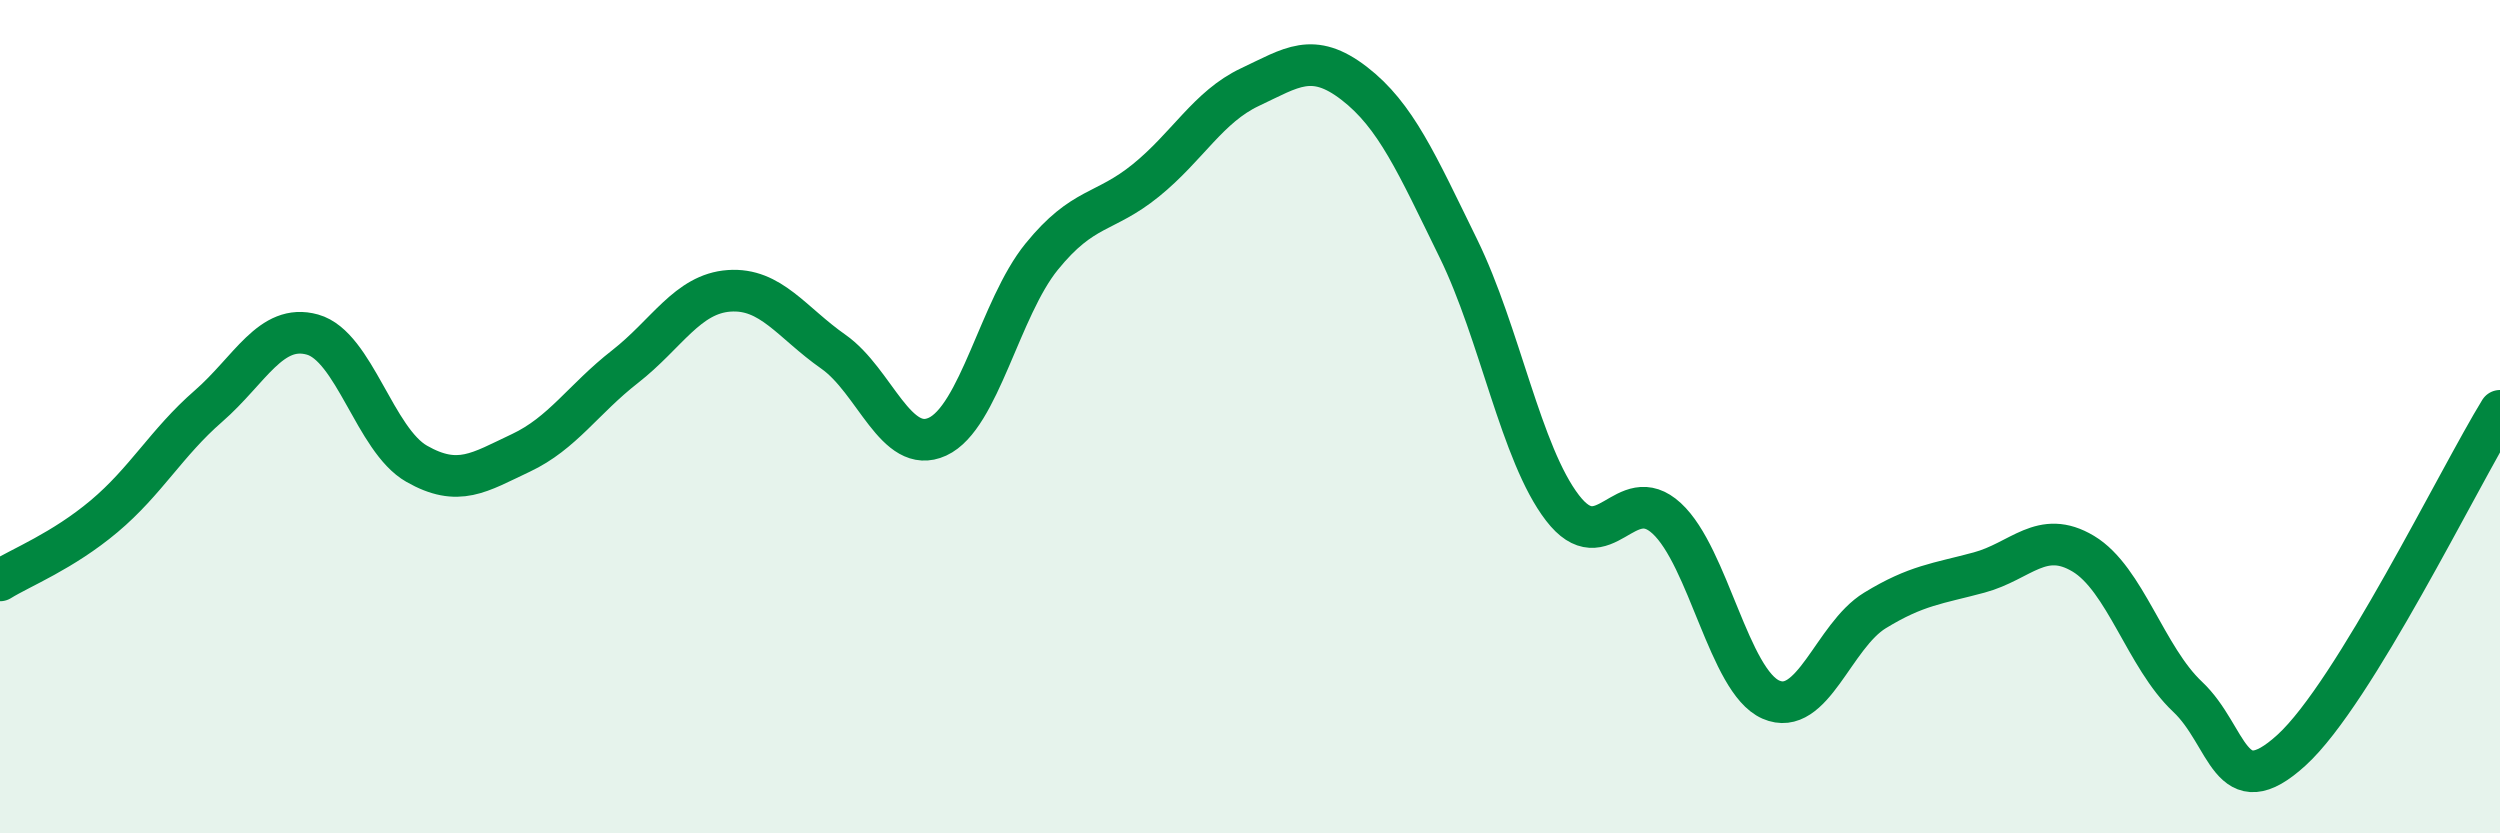
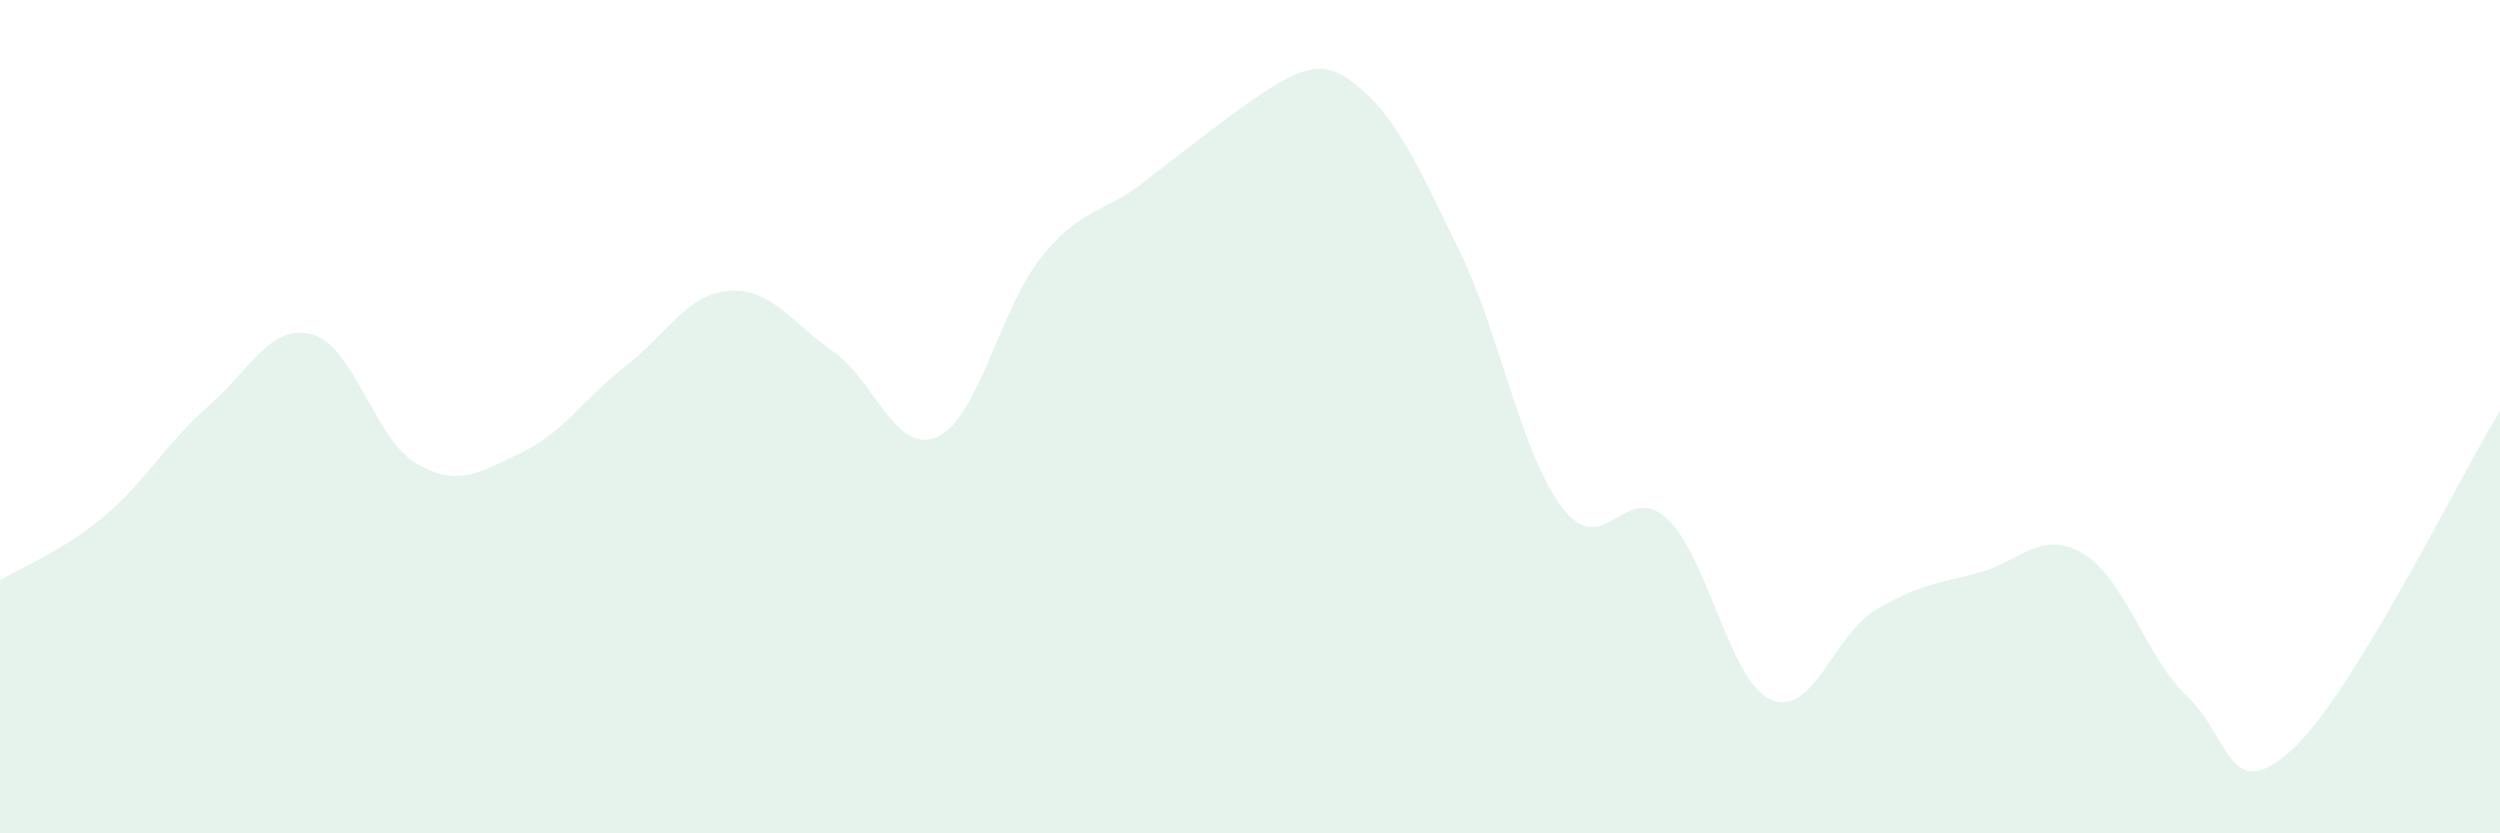
<svg xmlns="http://www.w3.org/2000/svg" width="60" height="20" viewBox="0 0 60 20">
-   <path d="M 0,13.93 C 0.5,13.62 1.5,13.23 2.5,12.39 C 3.5,11.55 4,10.62 5,9.75 C 6,8.88 6.5,7.75 7.5,8.03 C 8.5,8.31 9,10.56 10,11.13 C 11,11.7 11.5,11.34 12.5,10.87 C 13.5,10.4 14,9.58 15,8.8 C 16,8.02 16.5,7.05 17.5,6.98 C 18.5,6.91 19,7.74 20,8.44 C 21,9.14 21.5,10.94 22.5,10.48 C 23.5,10.02 24,7.39 25,6.16 C 26,4.93 26.5,5.14 27.5,4.33 C 28.5,3.52 29,2.56 30,2.09 C 31,1.62 31.5,1.23 32.5,2 C 33.5,2.77 34,3.92 35,5.96 C 36,8 36.5,10.89 37.5,12.19 C 38.5,13.49 39,11.52 40,12.44 C 41,13.36 41.5,16.35 42.5,16.79 C 43.5,17.23 44,15.26 45,14.65 C 46,14.04 46.5,14.01 47.5,13.74 C 48.5,13.47 49,12.69 50,13.29 C 51,13.89 51.5,15.78 52.5,16.72 C 53.5,17.66 53.5,19.37 55,18 C 56.5,16.63 59,11.49 60,9.86L60 20L0 20Z" fill="#008740" opacity="0.1" stroke-linecap="round" stroke-linejoin="round" />
-   <path d="M 0,13.93 C 0.5,13.62 1.5,13.23 2.5,12.39 C 3.5,11.55 4,10.62 5,9.75 C 6,8.88 6.5,7.75 7.5,8.03 C 8.5,8.31 9,10.56 10,11.13 C 11,11.7 11.5,11.34 12.5,10.87 C 13.5,10.4 14,9.58 15,8.8 C 16,8.02 16.5,7.05 17.5,6.98 C 18.5,6.91 19,7.74 20,8.44 C 21,9.14 21.5,10.94 22.5,10.48 C 23.5,10.02 24,7.39 25,6.16 C 26,4.93 26.5,5.14 27.5,4.33 C 28.5,3.52 29,2.56 30,2.09 C 31,1.62 31.5,1.23 32.5,2 C 33.5,2.77 34,3.92 35,5.96 C 36,8 36.5,10.89 37.5,12.19 C 38.5,13.49 39,11.52 40,12.44 C 41,13.36 41.5,16.35 42.5,16.79 C 43.5,17.23 44,15.26 45,14.65 C 46,14.04 46.5,14.01 47.5,13.74 C 48.5,13.47 49,12.69 50,13.29 C 51,13.89 51.5,15.78 52.5,16.72 C 53.5,17.66 53.5,19.37 55,18 C 56.5,16.63 59,11.49 60,9.86" stroke="#008740" stroke-width="1" fill="none" stroke-linecap="round" stroke-linejoin="round" />
+   <path d="M 0,13.93 C 0.5,13.62 1.5,13.23 2.5,12.39 C 3.5,11.55 4,10.62 5,9.75 C 6,8.88 6.5,7.75 7.5,8.03 C 8.5,8.31 9,10.56 10,11.13 C 11,11.7 11.5,11.34 12.5,10.87 C 13.5,10.4 14,9.58 15,8.8 C 16,8.02 16.5,7.05 17.5,6.98 C 18.5,6.91 19,7.74 20,8.44 C 21,9.14 21.5,10.94 22.5,10.48 C 23.5,10.02 24,7.39 25,6.16 C 26,4.93 26.5,5.14 27.5,4.33 C 31,1.62 31.5,1.23 32.5,2 C 33.5,2.77 34,3.92 35,5.96 C 36,8 36.5,10.89 37.5,12.19 C 38.5,13.49 39,11.52 40,12.44 C 41,13.36 41.5,16.35 42.5,16.79 C 43.5,17.23 44,15.26 45,14.65 C 46,14.04 46.5,14.01 47.5,13.74 C 48.5,13.47 49,12.69 50,13.29 C 51,13.89 51.5,15.78 52.5,16.72 C 53.5,17.66 53.5,19.37 55,18 C 56.5,16.63 59,11.49 60,9.86L60 20L0 20Z" fill="#008740" opacity="0.1" stroke-linecap="round" stroke-linejoin="round" />
</svg>